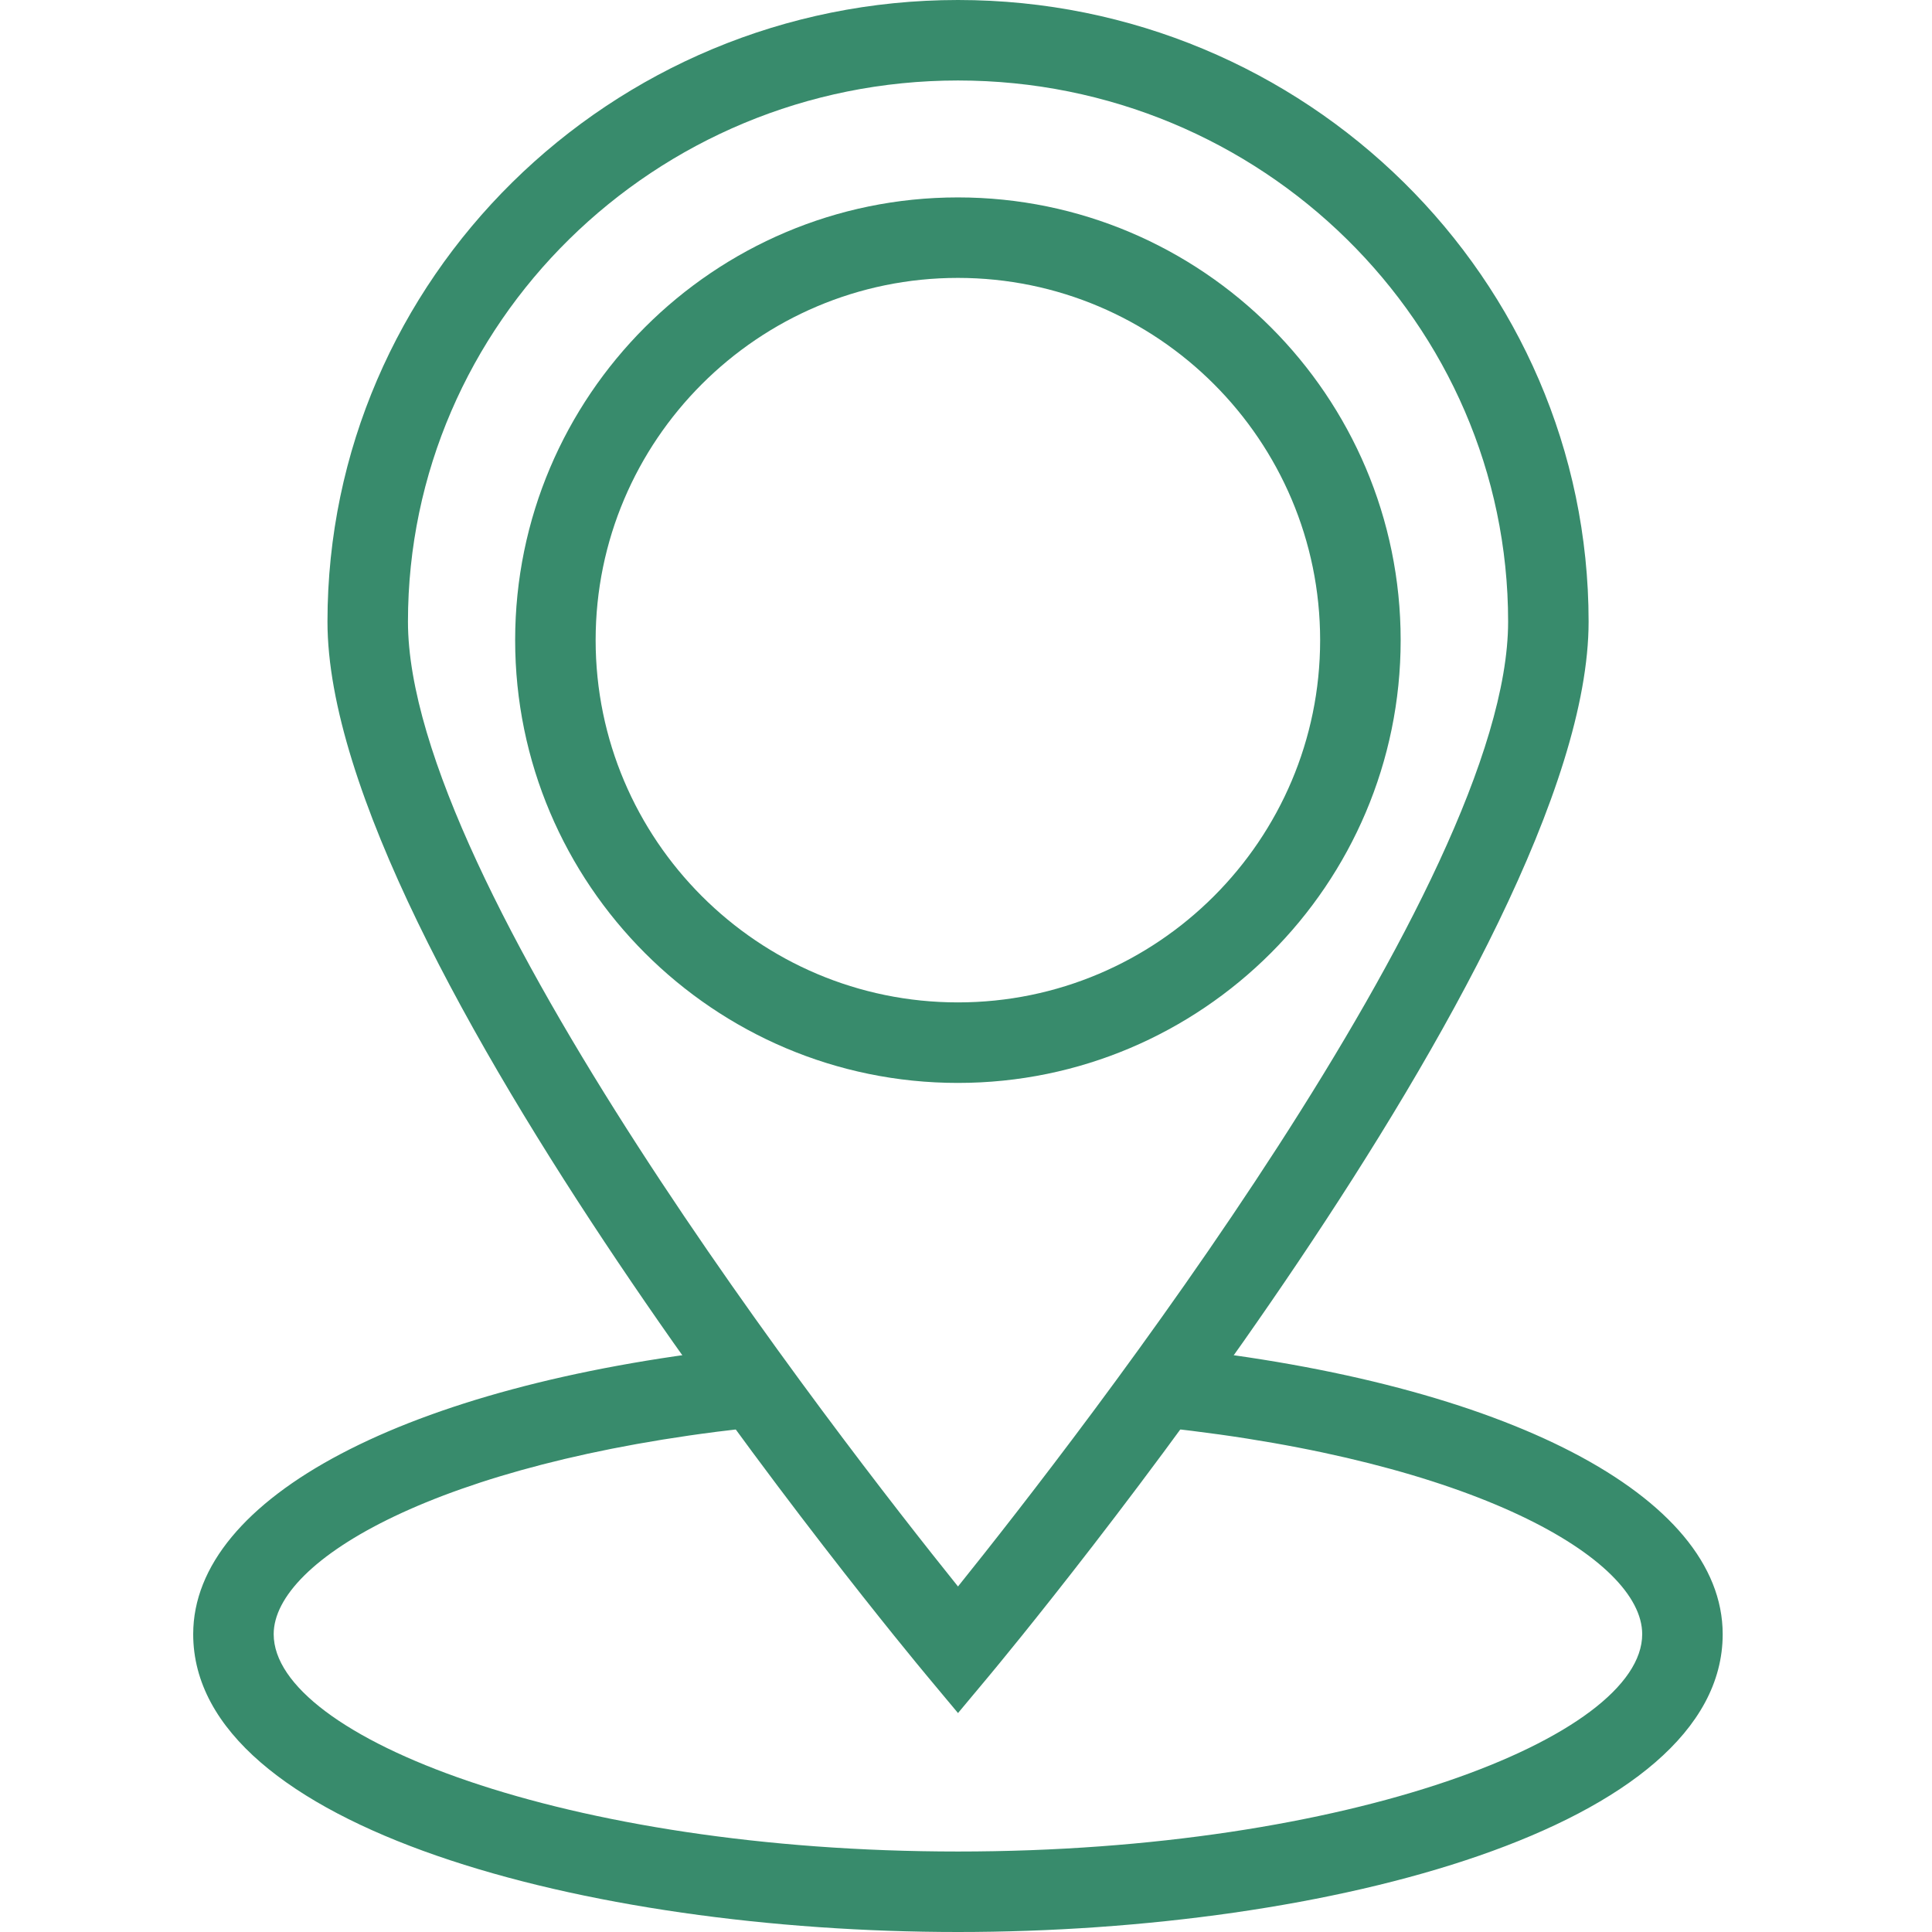
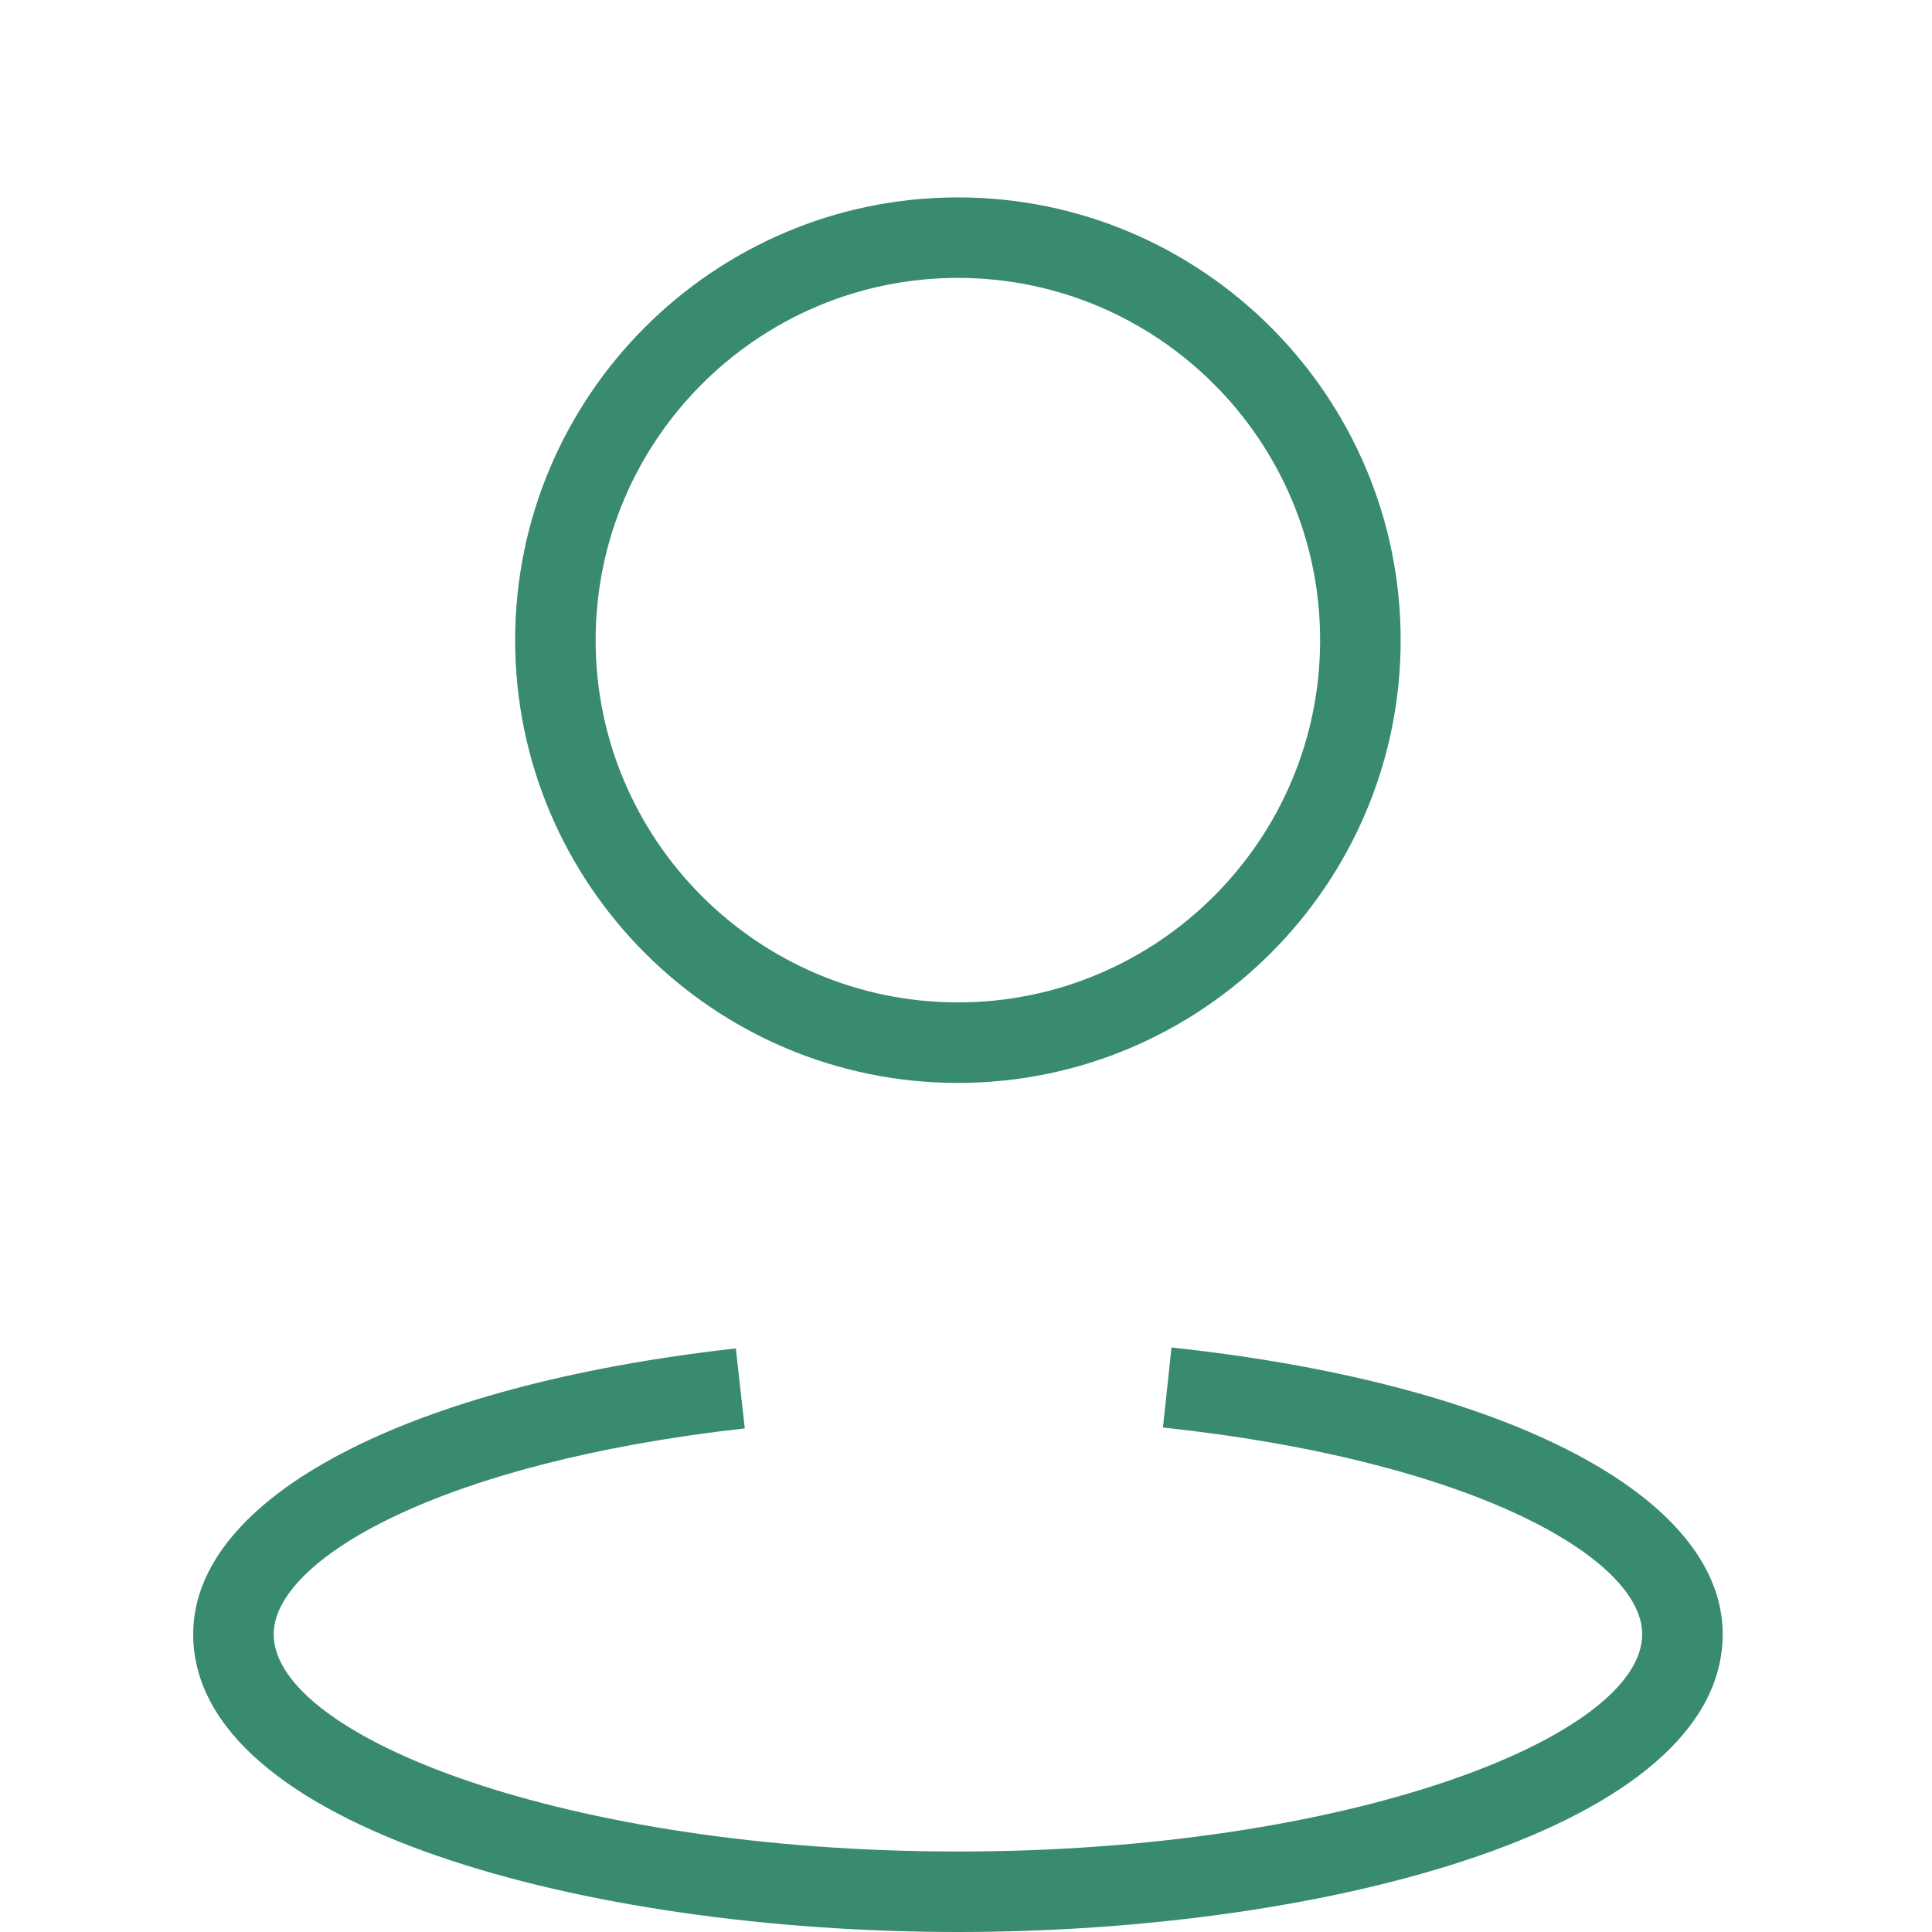
<svg xmlns="http://www.w3.org/2000/svg" width="50" height="50" viewBox="0 0 50 50" fill="none">
  <g clip-path="url(#clip0_1363_8604)">
-     <path d="M24.793 44.334L23.994 43.376C23.36 42.616 8.475 24.677 8.475 16.088C8.475 7.217 15.795 0 24.793 0C33.792 0 41.113 7.217 41.113 16.088C41.113 24.677 26.227 42.616 25.593 43.376L24.793 44.334ZM24.793 2.083C16.944 2.083 10.558 8.366 10.558 16.088C10.558 22.867 21.681 37.185 24.793 41.058C27.906 37.184 39.03 22.864 39.03 16.088C39.03 8.366 32.644 2.083 24.793 2.083Z" fill="#388B6C" />
    <path d="M24.79 28.026C18.472 28.026 13.332 22.885 13.332 16.567C13.332 10.249 18.472 5.109 24.79 5.109C31.108 5.109 36.249 10.249 36.249 16.567C36.249 22.885 31.108 28.026 24.79 28.026ZM24.79 7.192C19.621 7.192 15.415 11.398 15.415 16.567C15.415 21.736 19.621 25.942 24.79 25.942C29.96 25.942 34.165 21.736 34.165 16.567C34.165 11.398 29.96 7.192 24.79 7.192Z" fill="#388B6C" />
    <path d="M24.792 50C15.197 50 5 47.299 5 42.292C5 38.754 10.512 35.851 19.043 34.897L19.275 36.967C11.356 37.853 7.083 40.372 7.083 42.292C7.083 44.947 14.657 47.917 24.792 47.917C34.927 47.917 42.5 44.947 42.5 42.292C42.5 40.343 38.153 37.807 30.097 36.944L30.318 34.873C38.984 35.801 44.583 38.713 44.583 42.292C44.583 47.299 34.386 50 24.792 50Z" fill="#388B6C" />
  </g>
  <defs>
    <clipPath id="clip0_1363_8604">
      <rect width="50" height="50" fill="white" />
    </clipPath>
  </defs>
</svg>